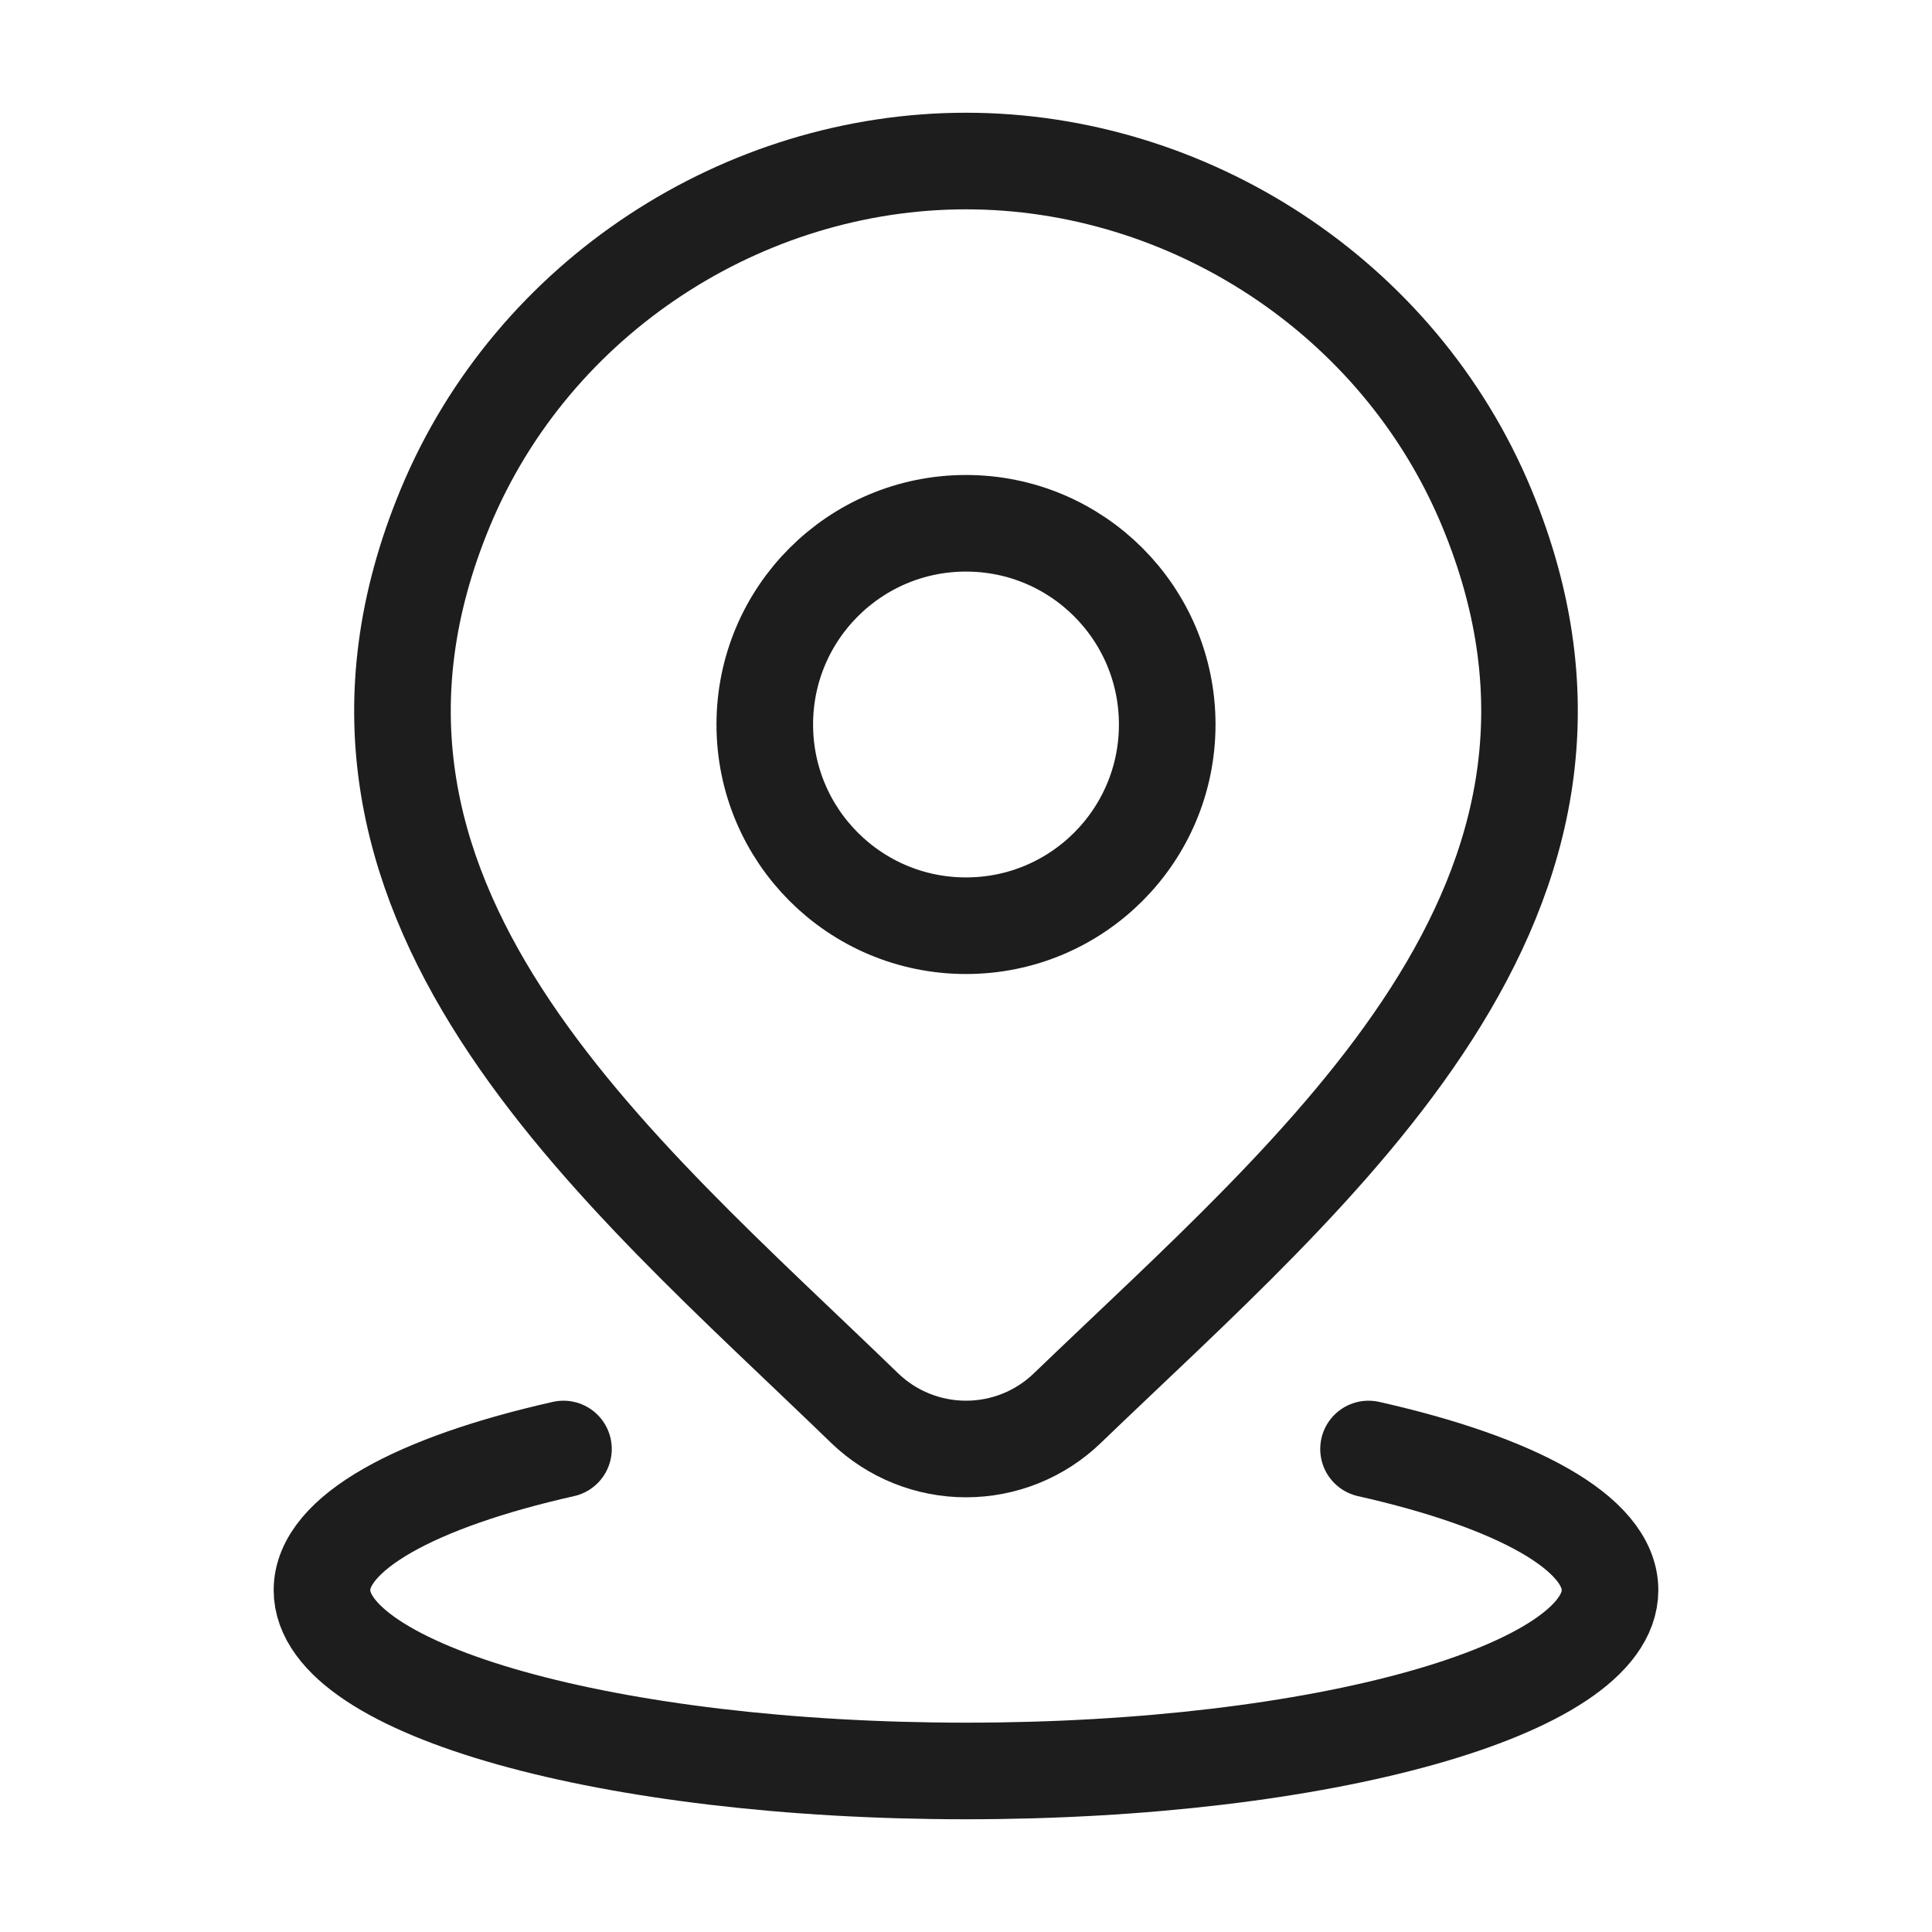
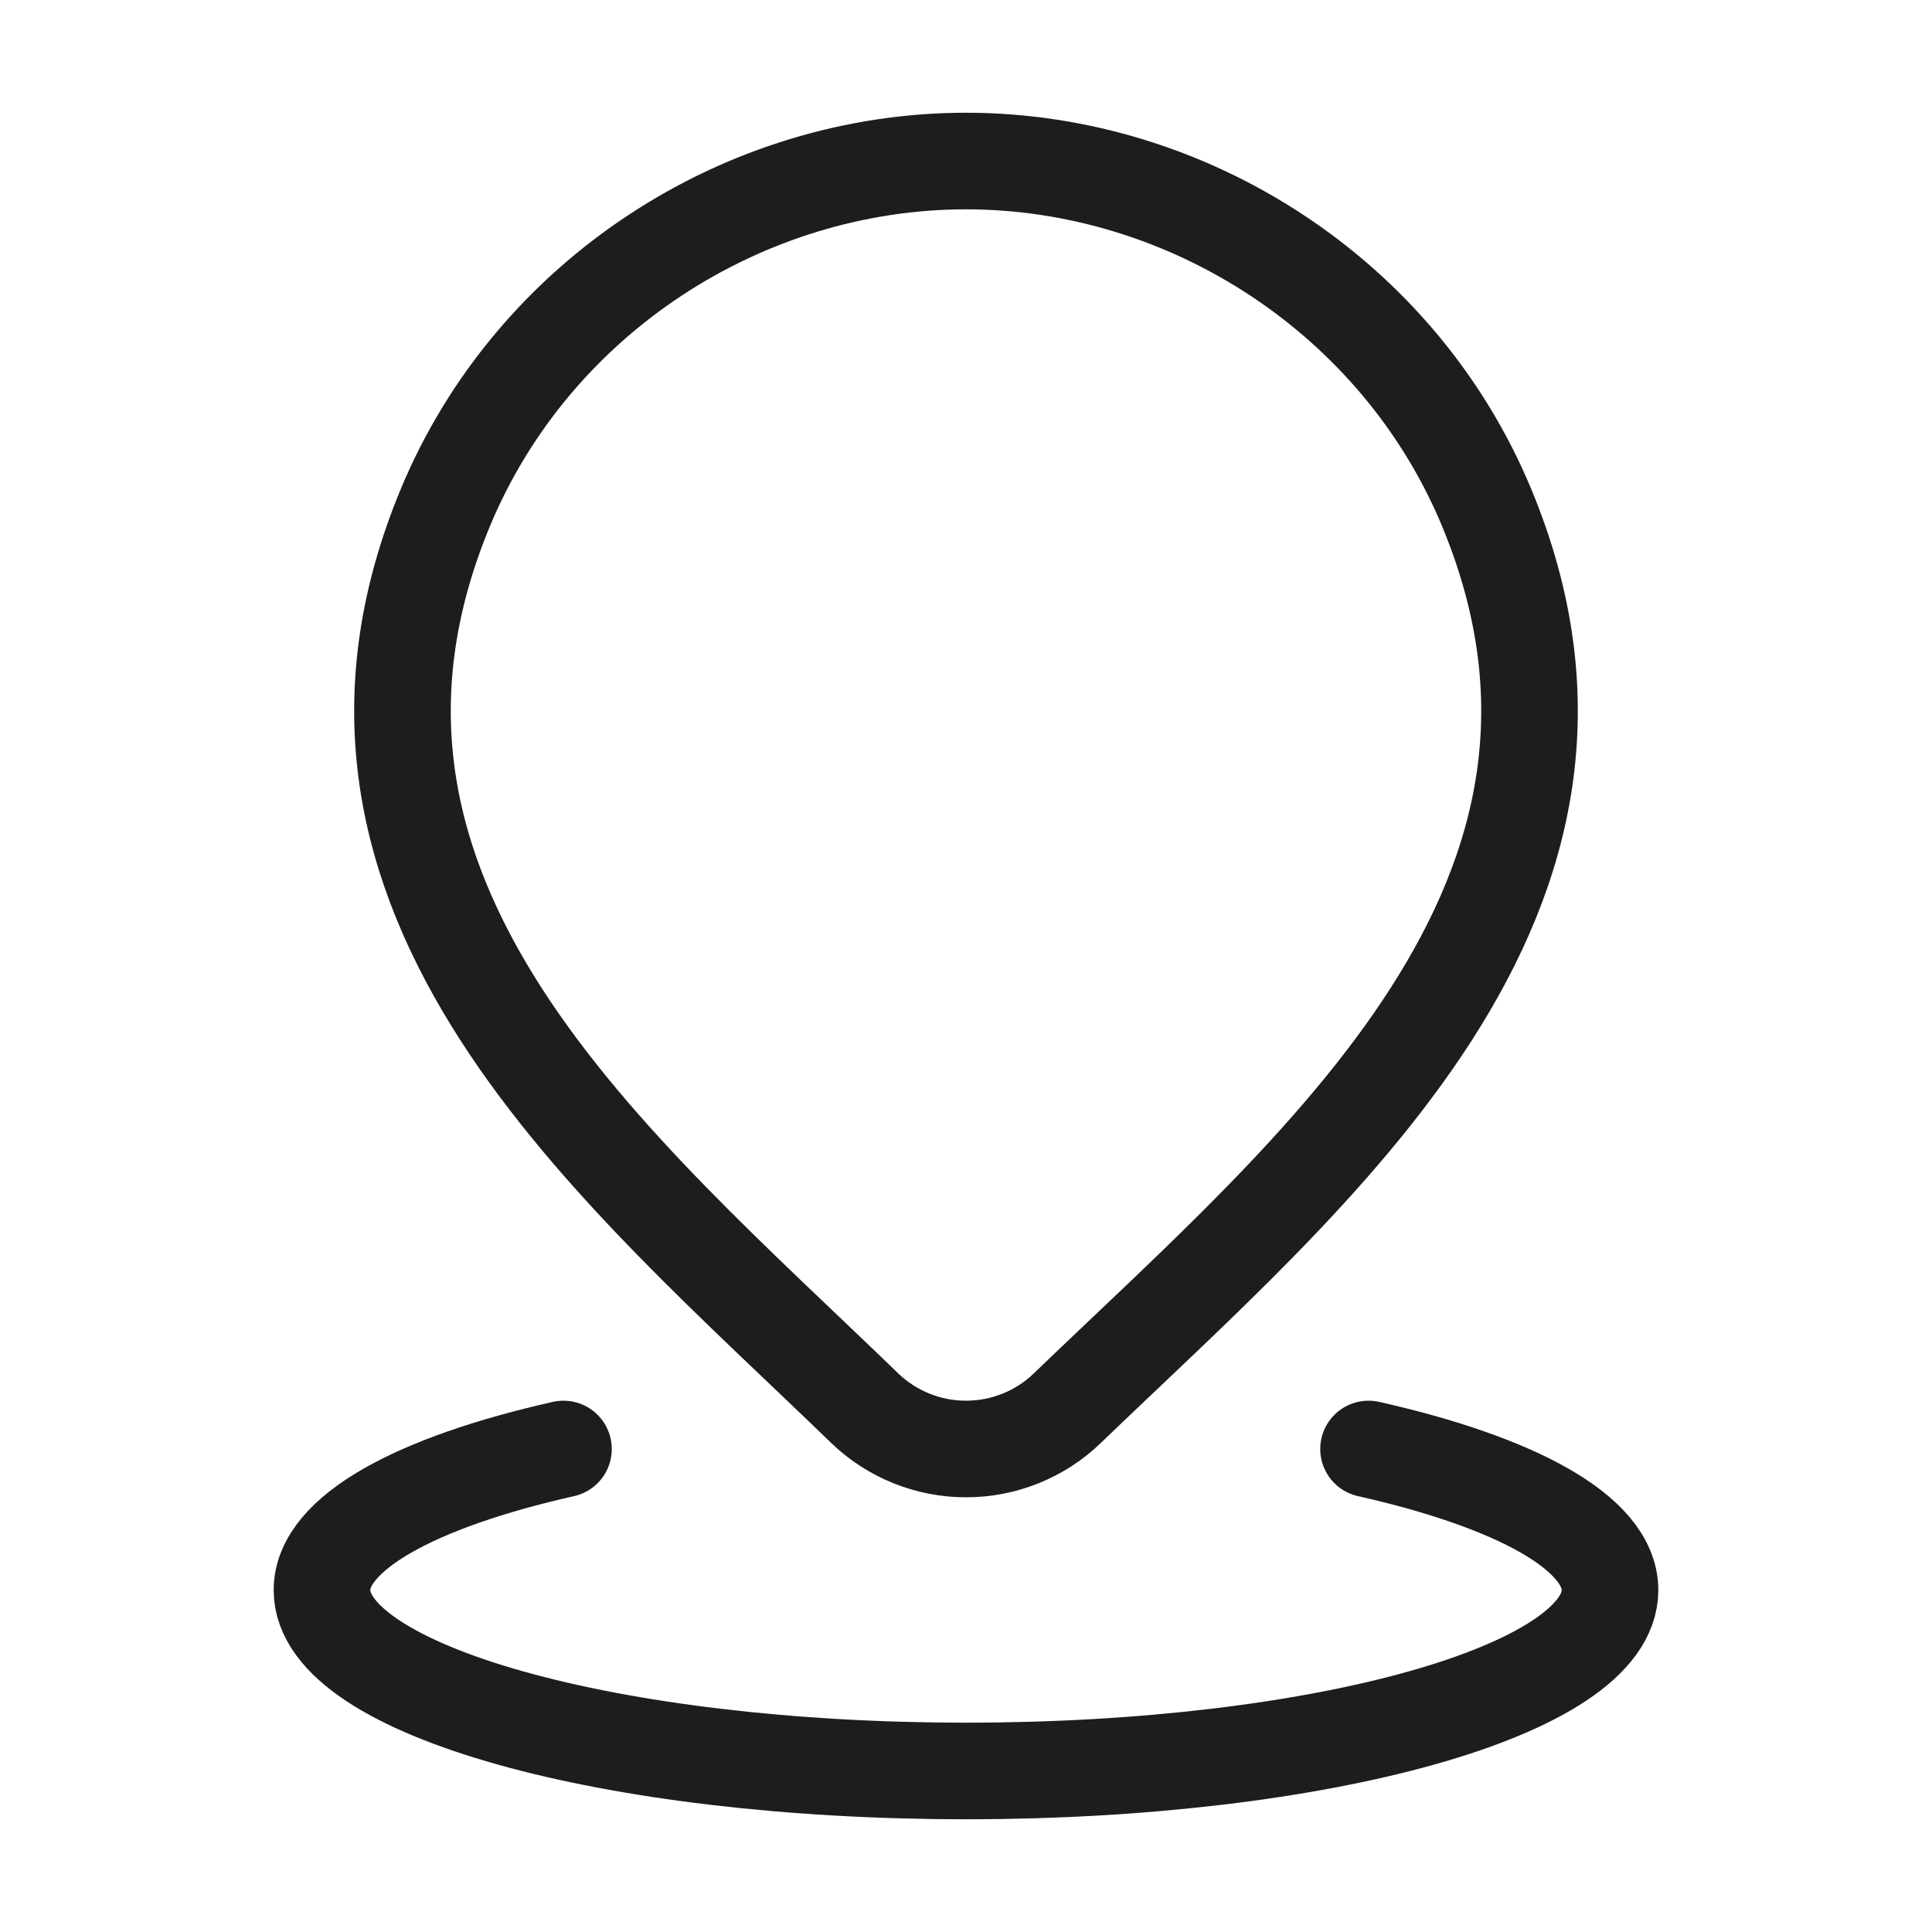
<svg xmlns="http://www.w3.org/2000/svg" width="20" height="20" viewBox="0 0 20 20" fill="none">
  <path d="M5.833 15C4.309 15.343 3.333 15.87 3.333 16.461C3.333 17.495 6.318 18.333 10 18.333C13.682 18.333 16.667 17.495 16.667 16.461C16.667 15.87 15.691 15.343 14.167 15" stroke="#1D1D1D" stroke-linecap="round" />
-   <path d="M12.083 7.5C12.083 8.651 11.151 9.583 10 9.583C8.849 9.583 7.917 8.651 7.917 7.5C7.917 6.349 8.849 5.417 10 5.417C11.151 5.417 12.083 6.349 12.083 7.5Z" stroke="#1D1D1D" />
  <path d="M11.048 14.578C10.767 14.849 10.391 15 10 15C9.609 15 9.234 14.849 8.952 14.578C6.379 12.084 2.929 9.298 4.611 5.253C5.521 3.066 7.704 1.667 10 1.667C12.296 1.667 14.479 3.066 15.389 5.253C17.069 9.293 13.628 12.093 11.048 14.578Z" stroke="#1D1D1D" />
</svg>